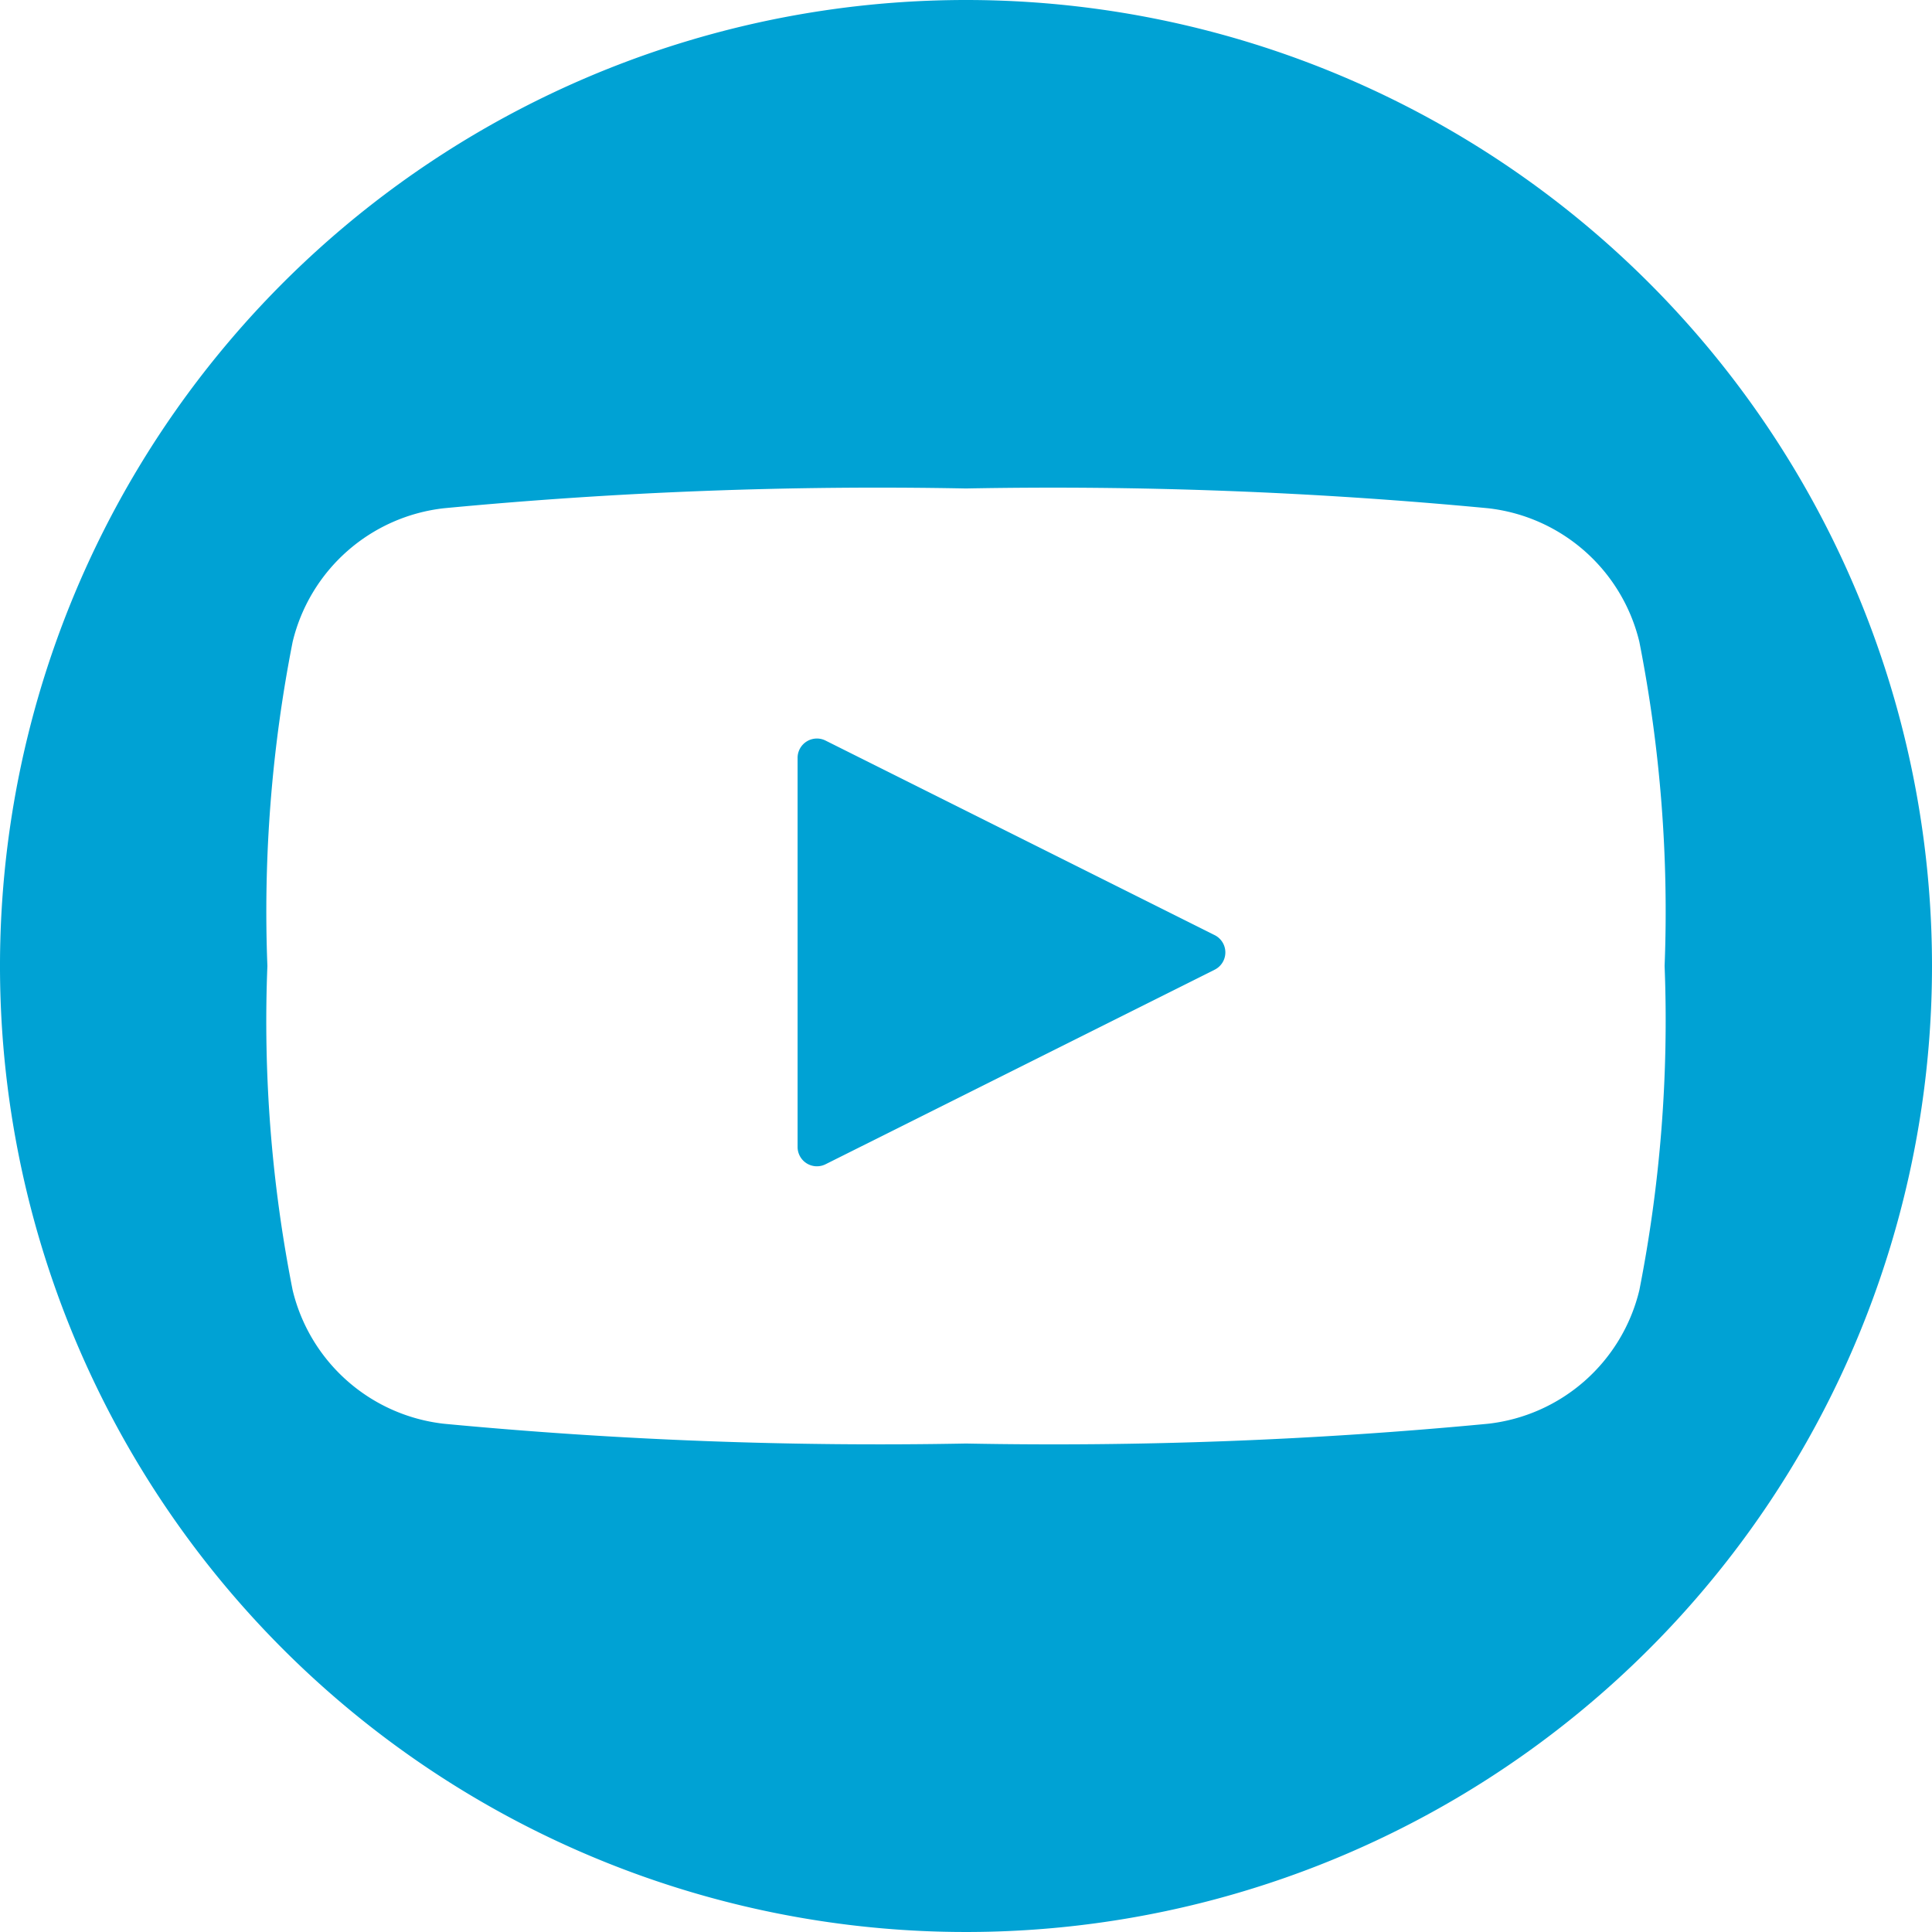
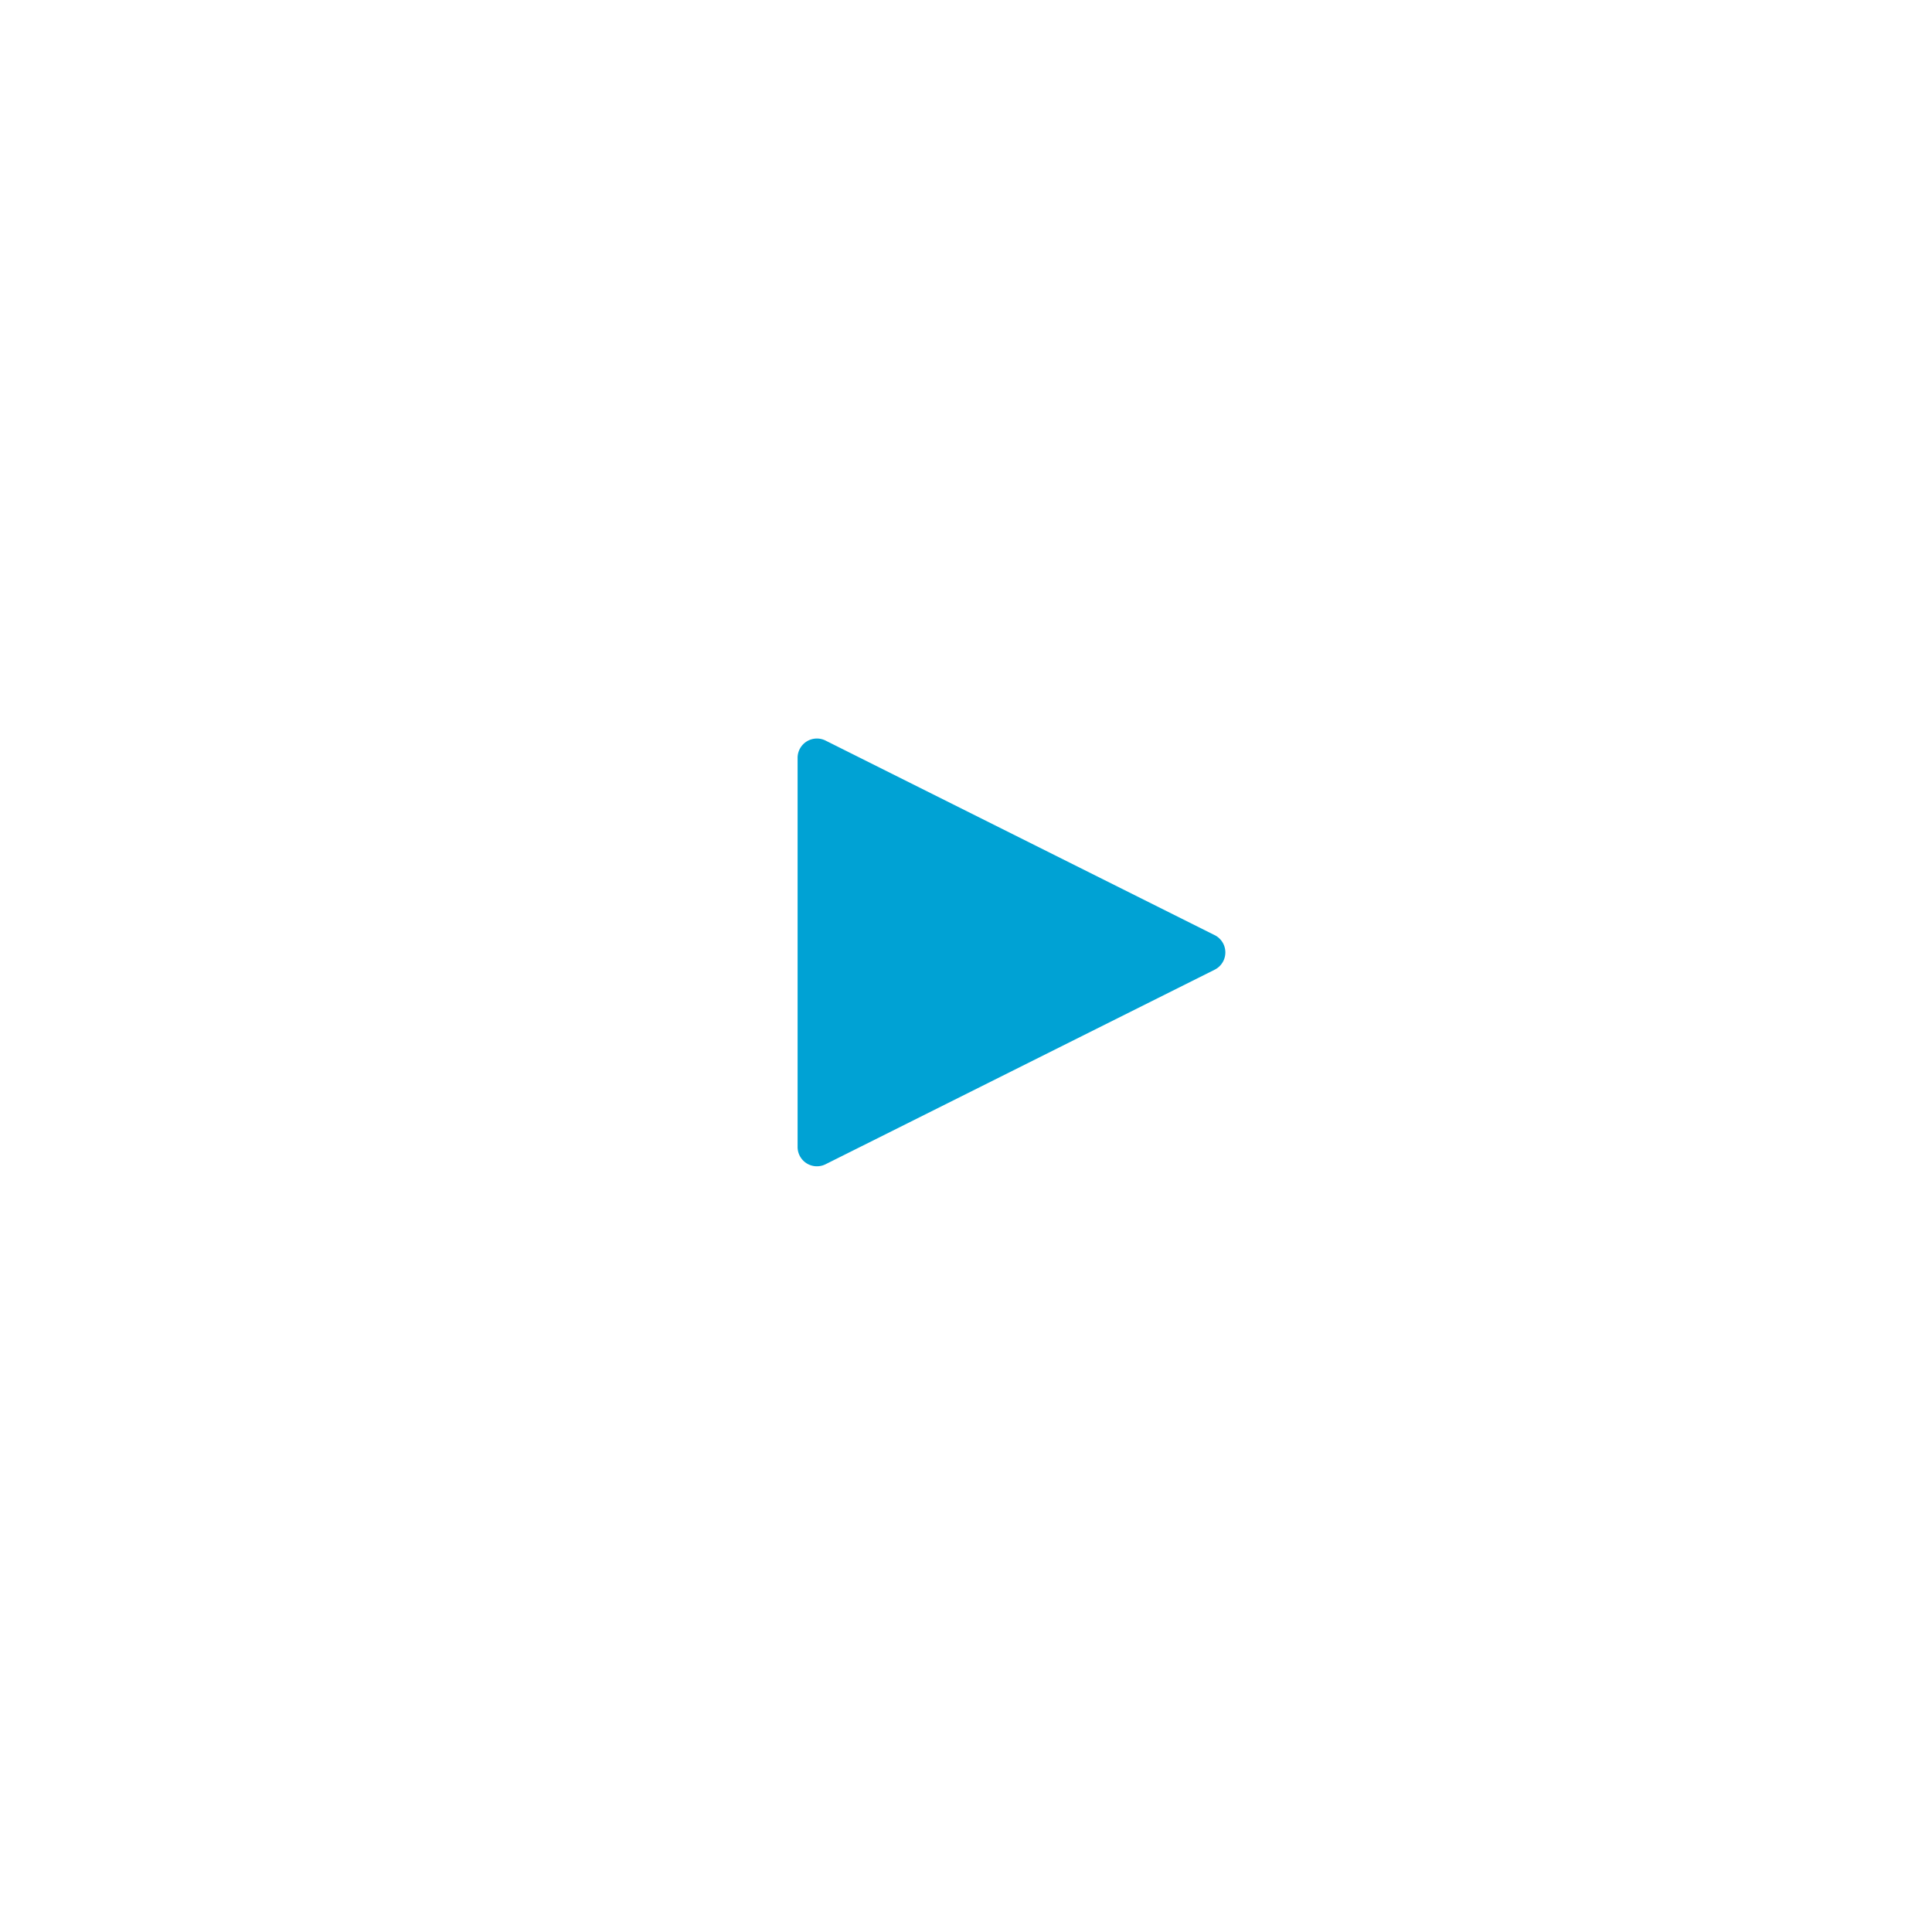
<svg xmlns="http://www.w3.org/2000/svg" width="30" height="30" viewBox="0 0 30 30">
  <g transform="translate(-6 -6)">
    <path d="M218.891,200.2l-6.036-3.018a.3.3,0,0,0-.437.27v6.036a.3.3,0,0,0,.437.27l6.036-3.018a.3.3,0,0,0,0-.54Z" transform="translate(-194.033 -179.681)" fill="#00a2d4" />
-     <path d="M21,6A15,15,0,1,0,36,21,15,15,0,0,0,21,6ZM31.456,26.033a2.73,2.73,0,0,1-2.35,2.075A71.142,71.142,0,0,1,21,28.415a71.485,71.485,0,0,1-8.106-.307,2.73,2.73,0,0,1-2.35-2.075A21.5,21.5,0,0,1,10.152,21a21.667,21.667,0,0,1,.392-5.033,2.73,2.73,0,0,1,2.35-2.075A71.13,71.13,0,0,1,21,13.585a71.473,71.473,0,0,1,8.106.307,2.73,2.73,0,0,1,2.35,2.075A21.667,21.667,0,0,1,31.848,21,21.666,21.666,0,0,1,31.456,26.033Z" fill="#00a2d4" />
  </g>
</svg>